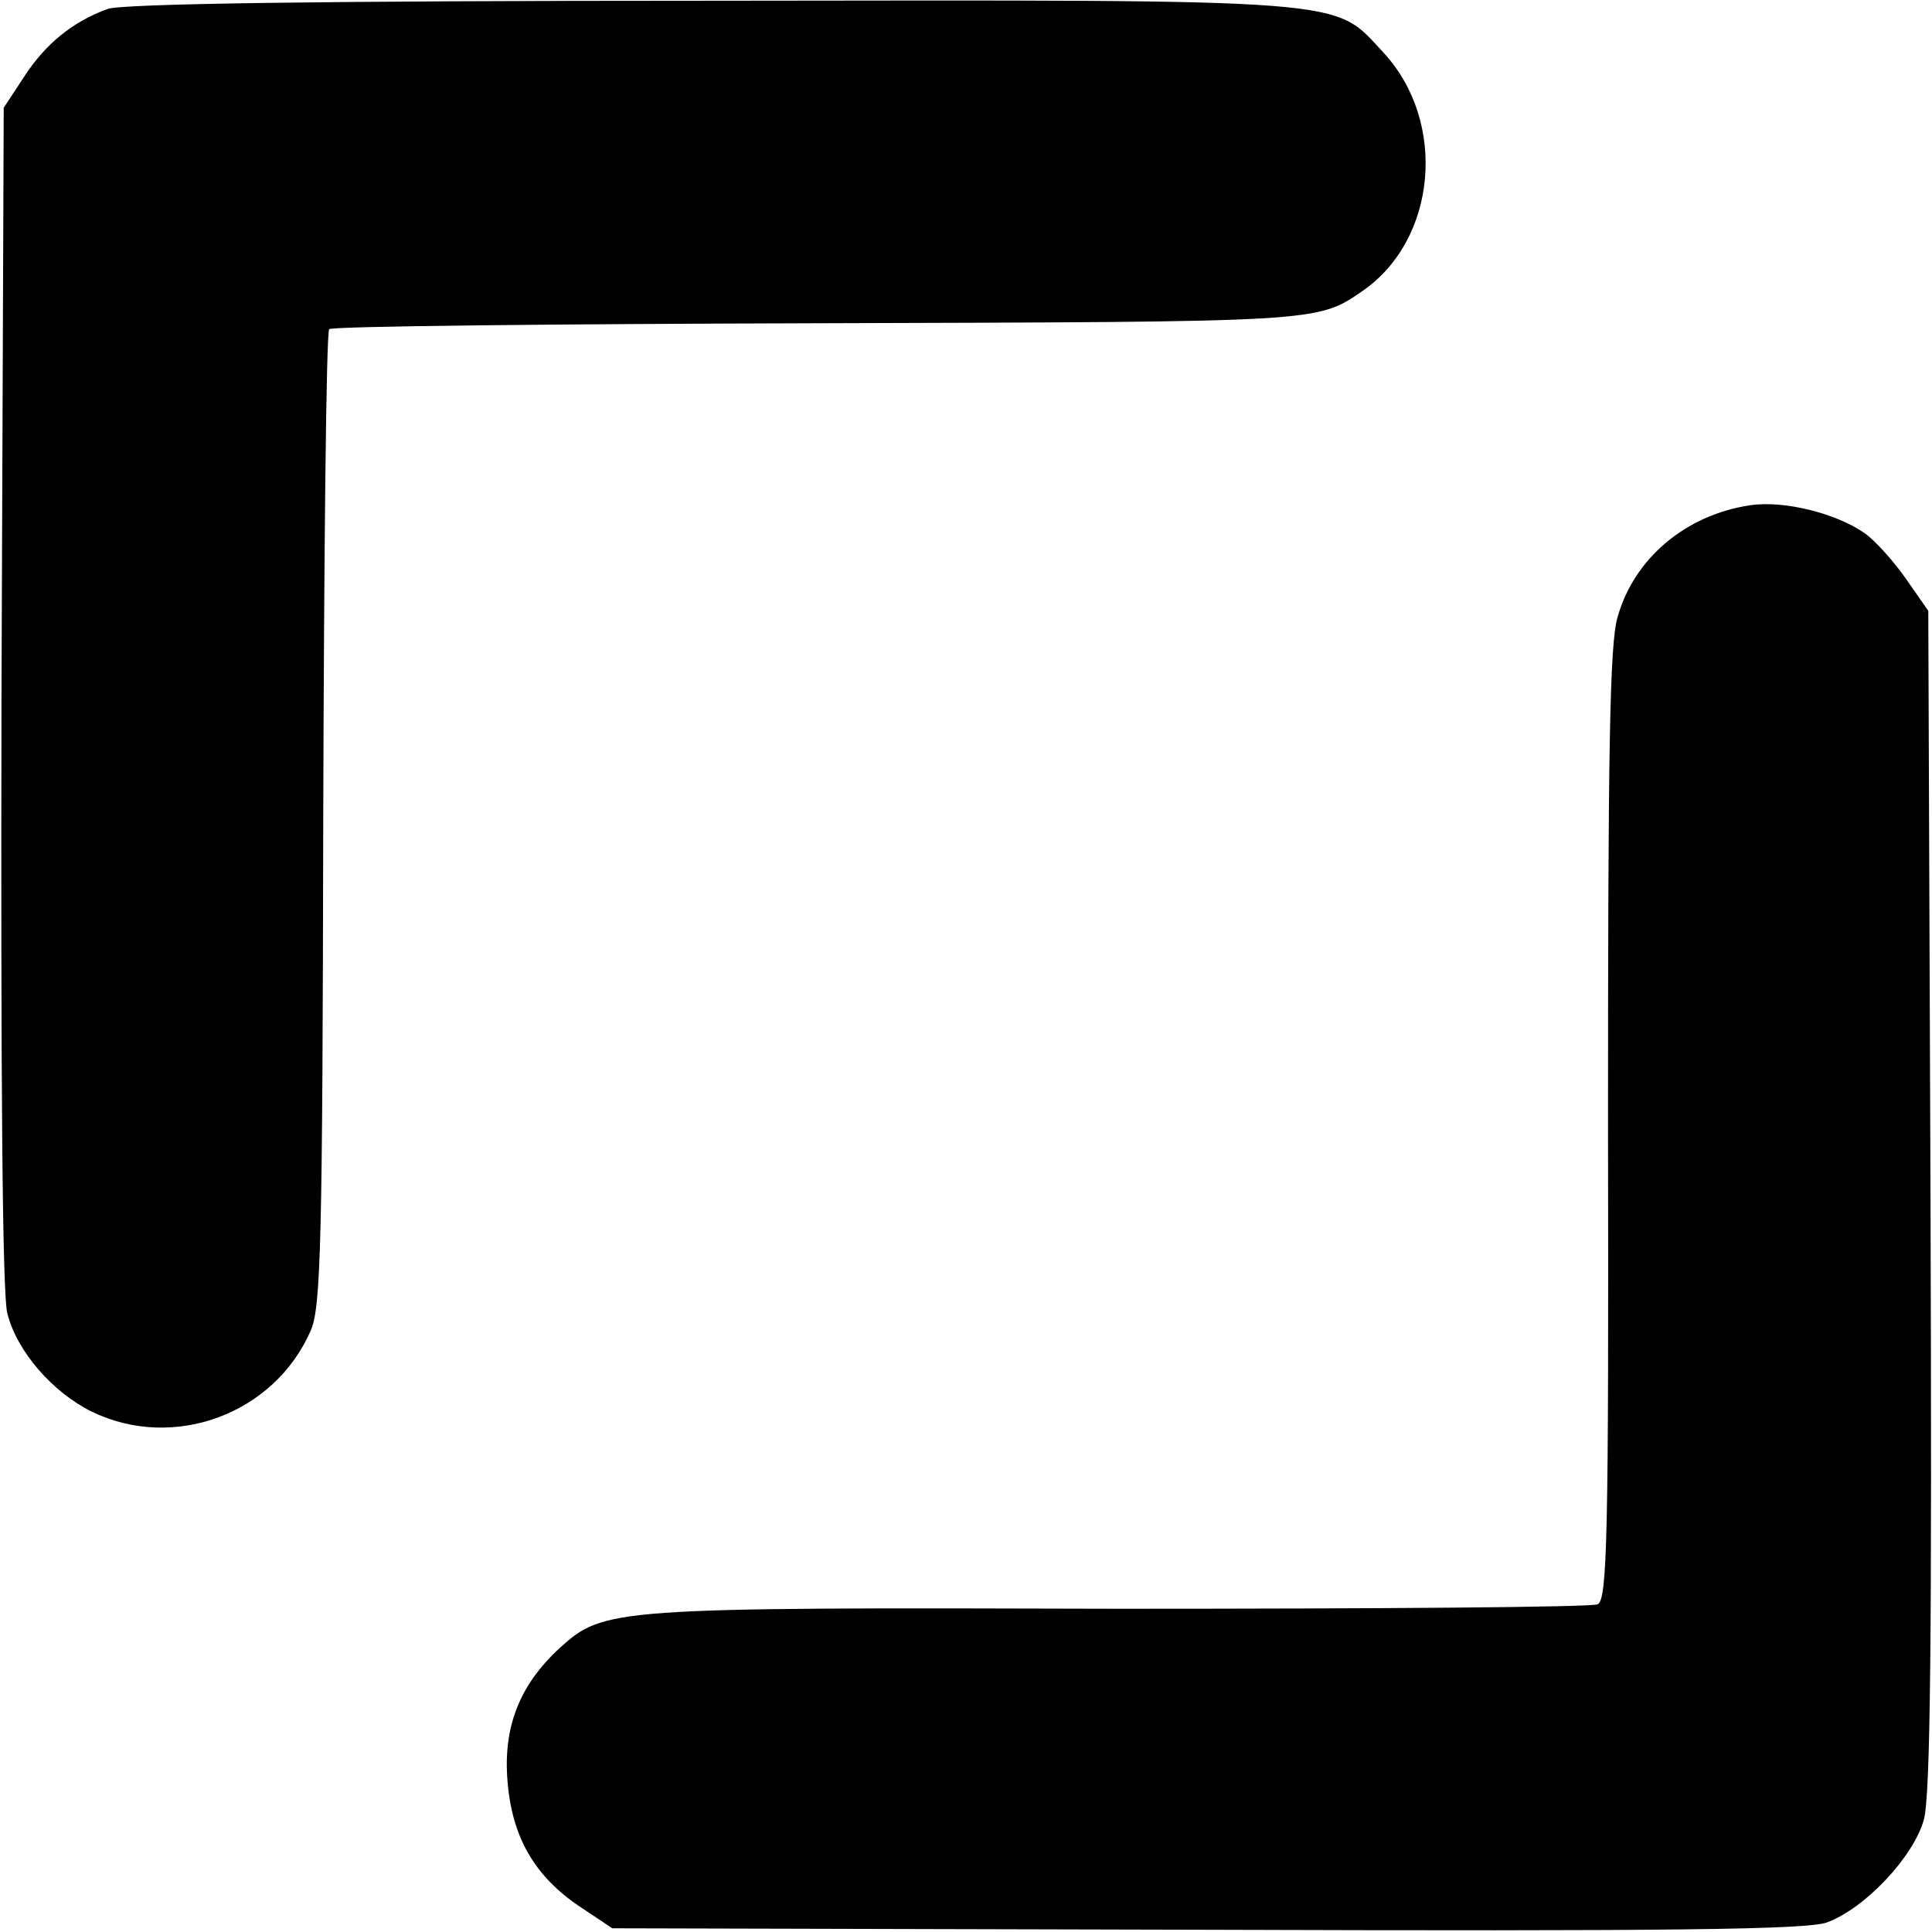
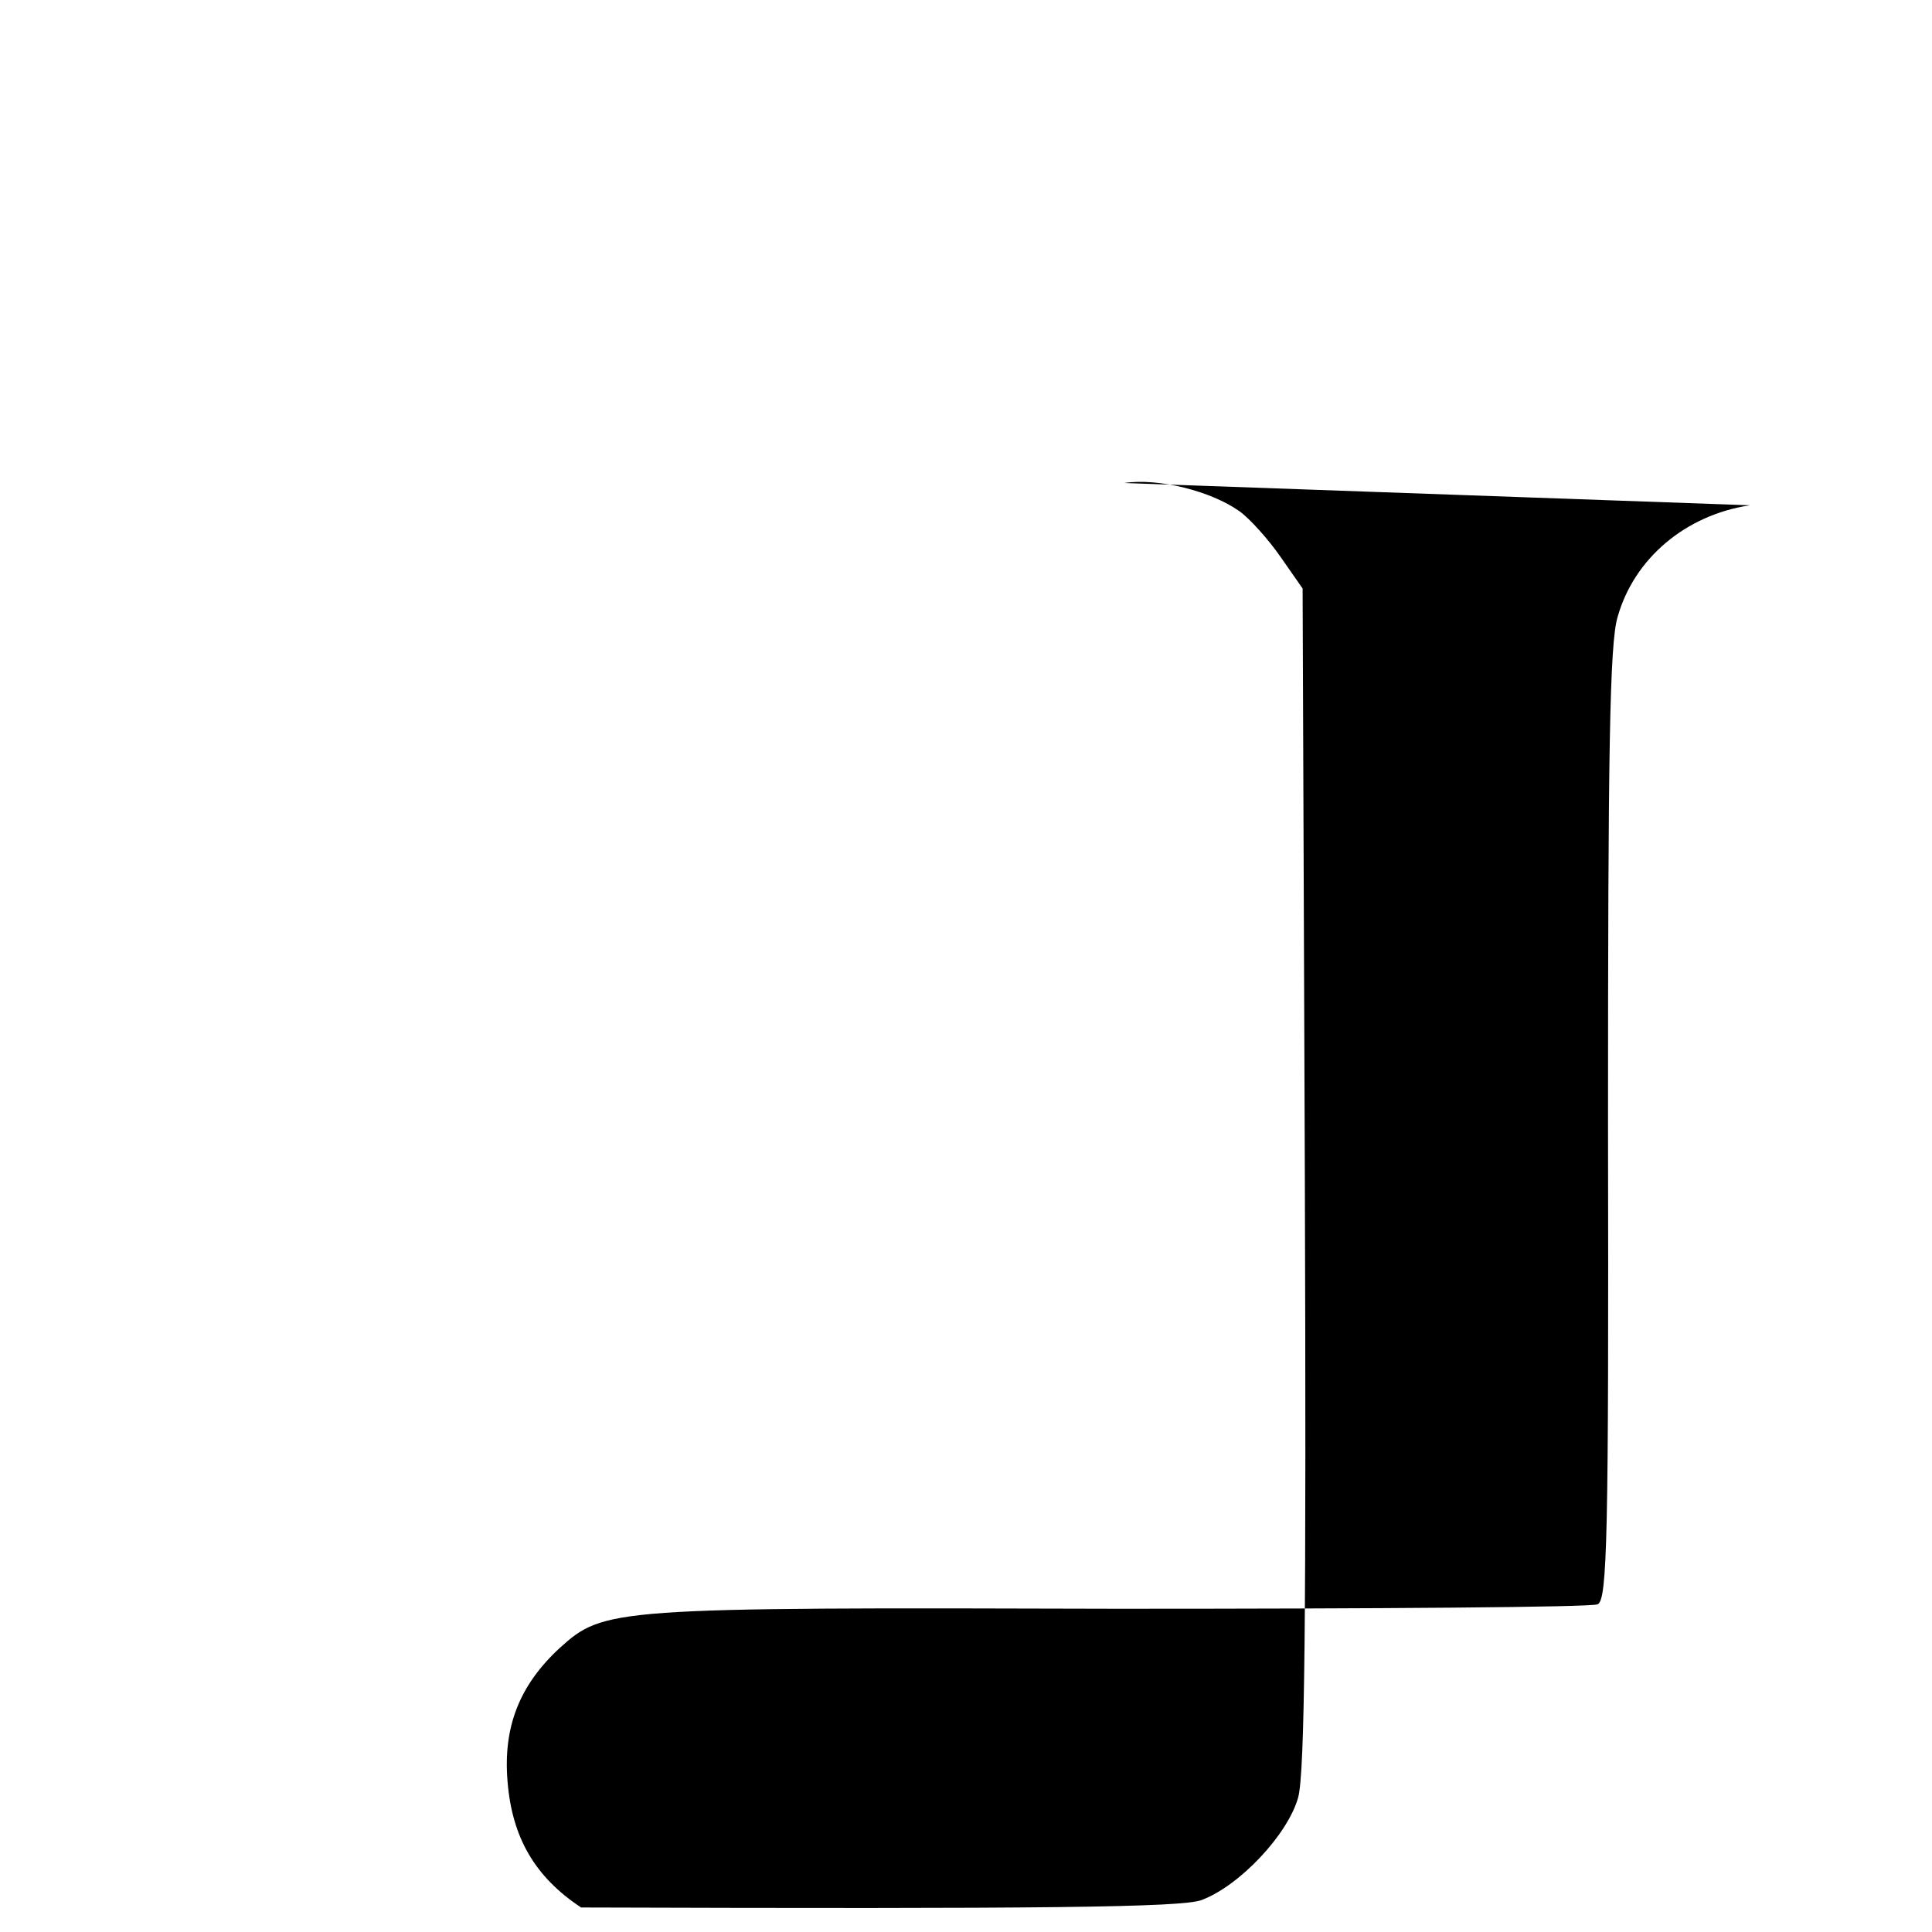
<svg xmlns="http://www.w3.org/2000/svg" version="1.0" width="260pt" height="260pt" viewBox="0 0 260 260" preserveAspectRatio="xMidYMid meet">
  <g transform="translate(0,260) scale(0.1,-0.1)" fill="#000000" stroke="none">
-     <path d="M145 2588 c-47 -17 -84 -47 -113 -92 l-27 -41 -3 -793 c-1 -506 1 -807 8 -830 13 -51 61 -106 114 -132 110 -53 245 -3 294 109 14 31 16 119 17 688 1 359 4 656 8 660 4 4 301 7 660 8 672 2 669 1 730 43 101 69 115 228 29 321 -69 74 -31 71 -906 70 -524 0 -791 -4 -811 -11z" />
-     <path d="M2355 1920 c-87 -13 -156 -72 -178 -150 -11 -35 -13 -186 -13 -683 1 -559 -1 -640 -14 -646 -8 -4 -298 -6 -645 -6 -685 2 -692 1 -752 -53 -54 -50 -76 -106 -70 -179 6 -76 37 -129 99 -170 l42 -28 800 -2 c621 -2 809 0 835 10 51 19 116 88 130 138 9 33 11 242 9 836 l-3 791 -30 43 c-16 23 -41 51 -55 61 -38 27 -109 45 -155 38z" />
+     <path d="M2355 1920 c-87 -13 -156 -72 -178 -150 -11 -35 -13 -186 -13 -683 1 -559 -1 -640 -14 -646 -8 -4 -298 -6 -645 -6 -685 2 -692 1 -752 -53 -54 -50 -76 -106 -70 -179 6 -76 37 -129 99 -170 c621 -2 809 0 835 10 51 19 116 88 130 138 9 33 11 242 9 836 l-3 791 -30 43 c-16 23 -41 51 -55 61 -38 27 -109 45 -155 38z" />
  </g>
</svg>